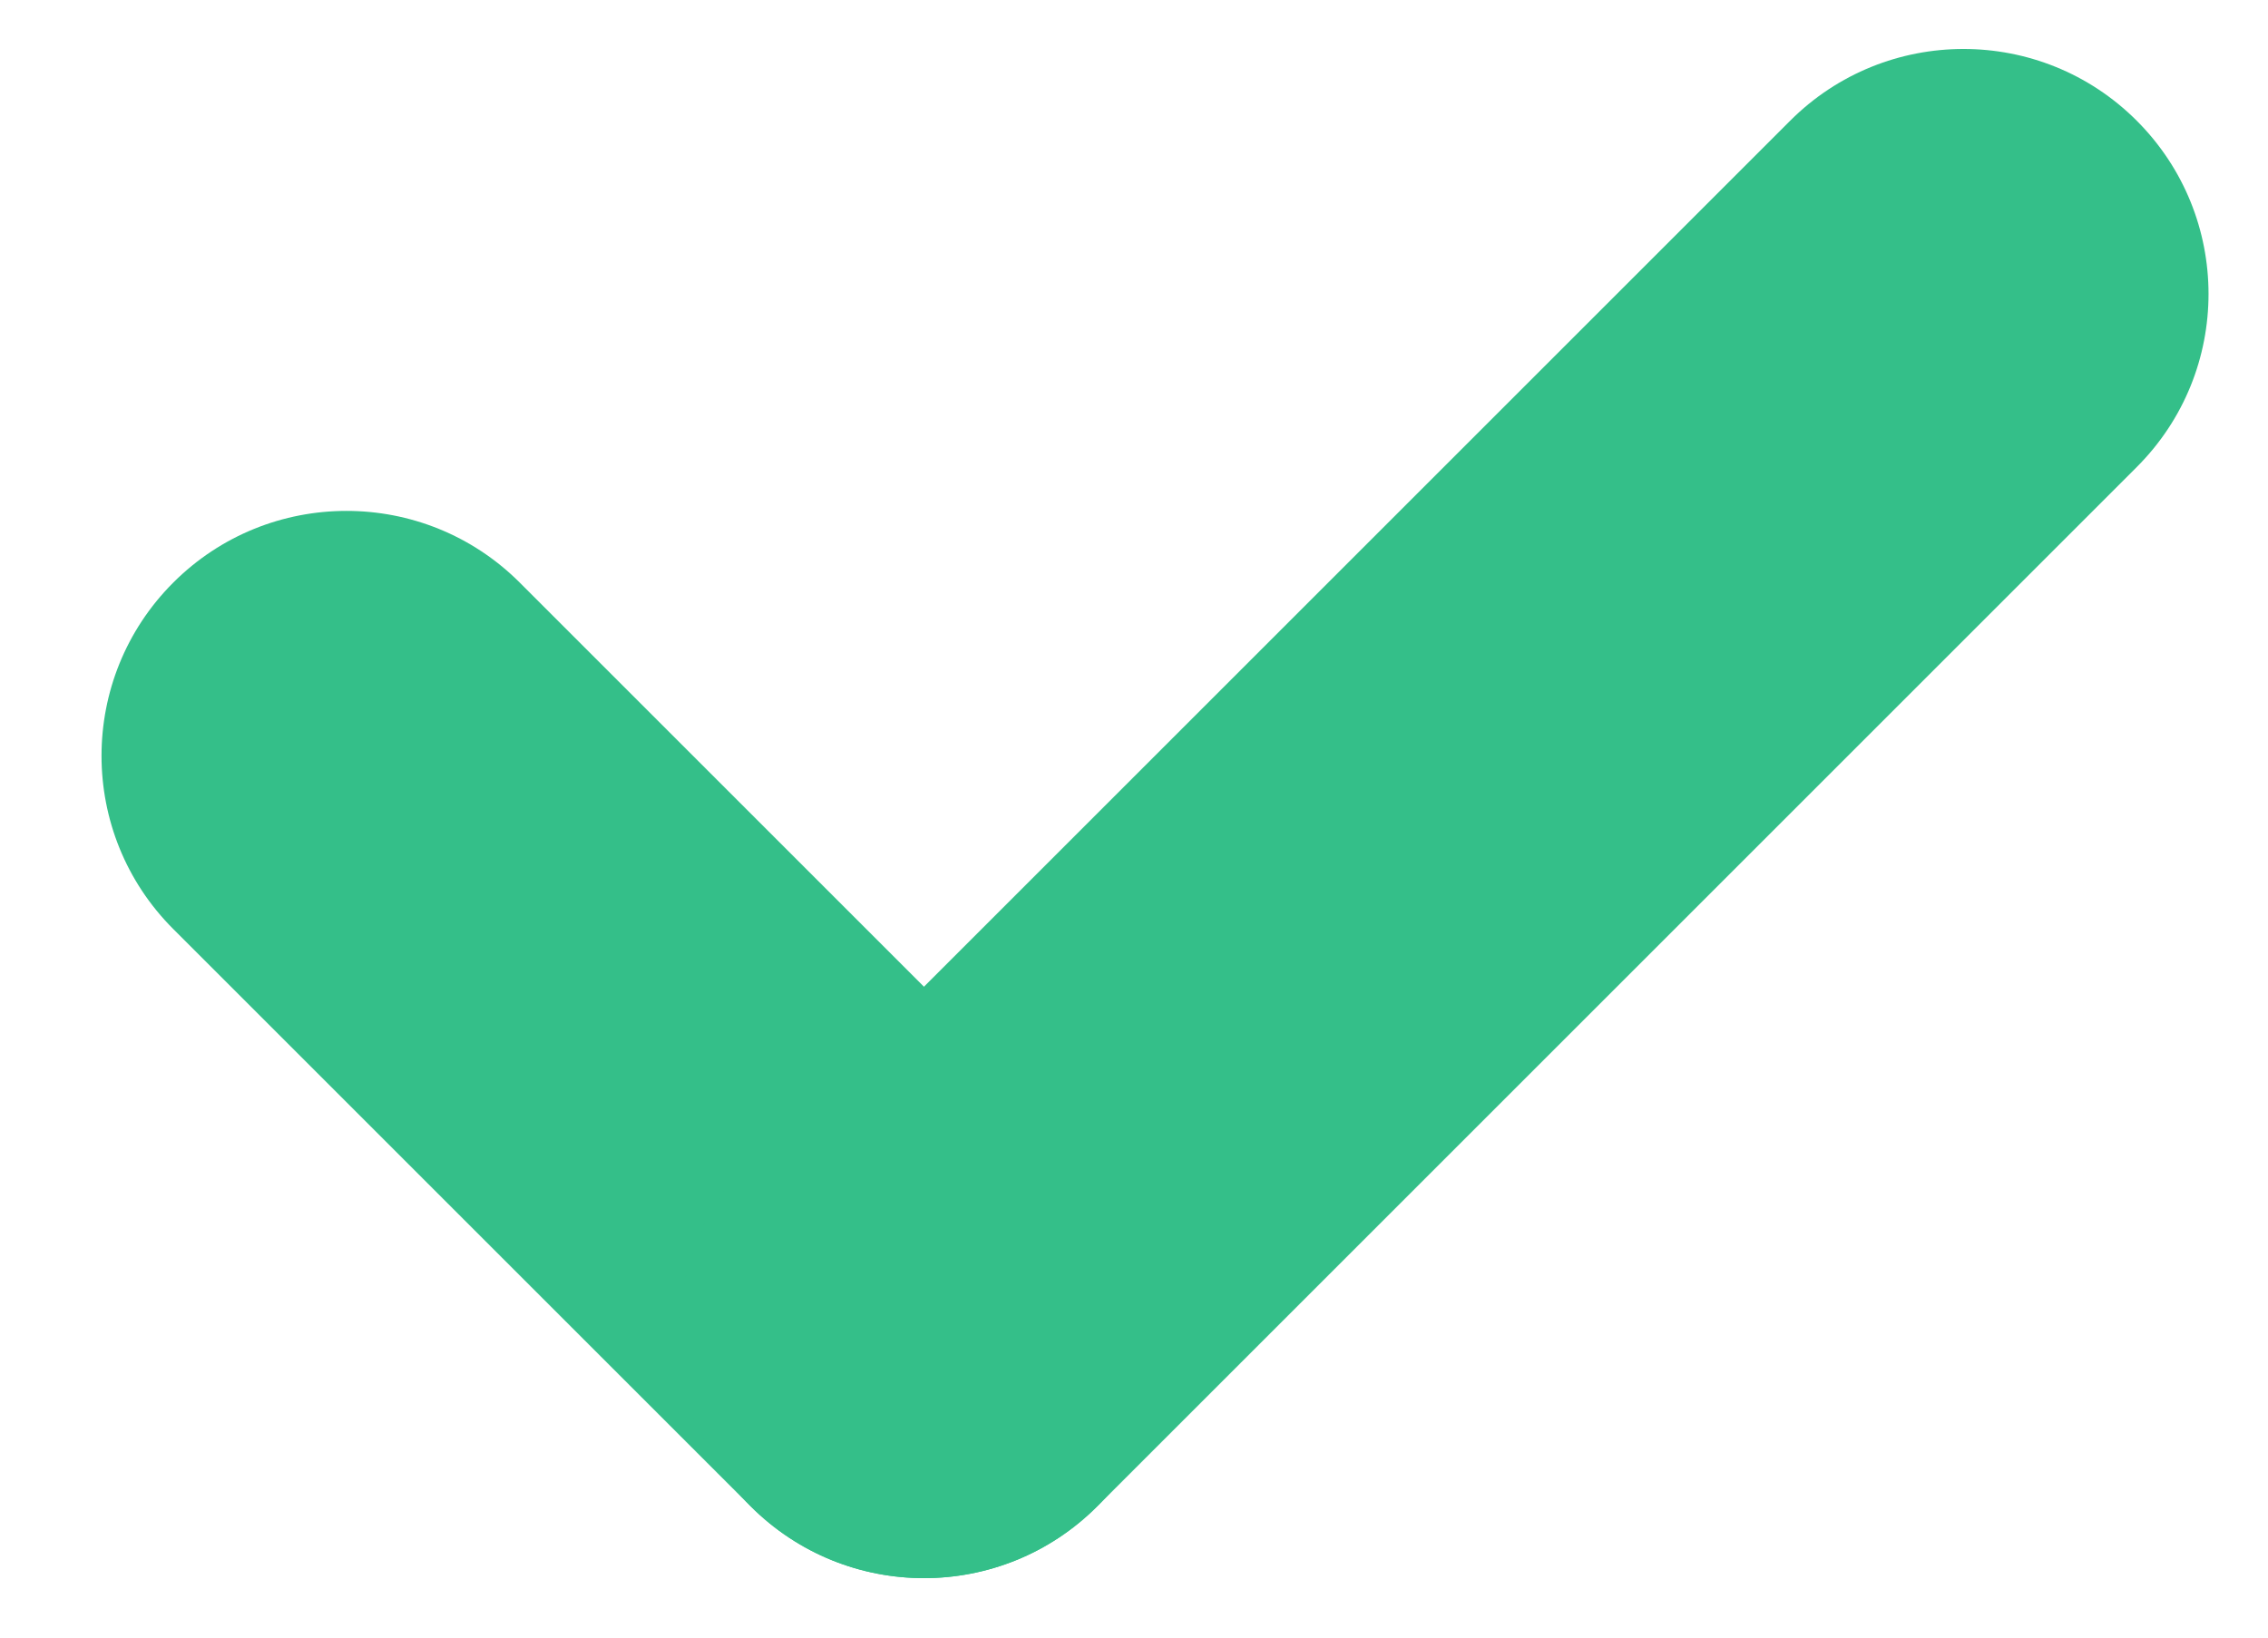
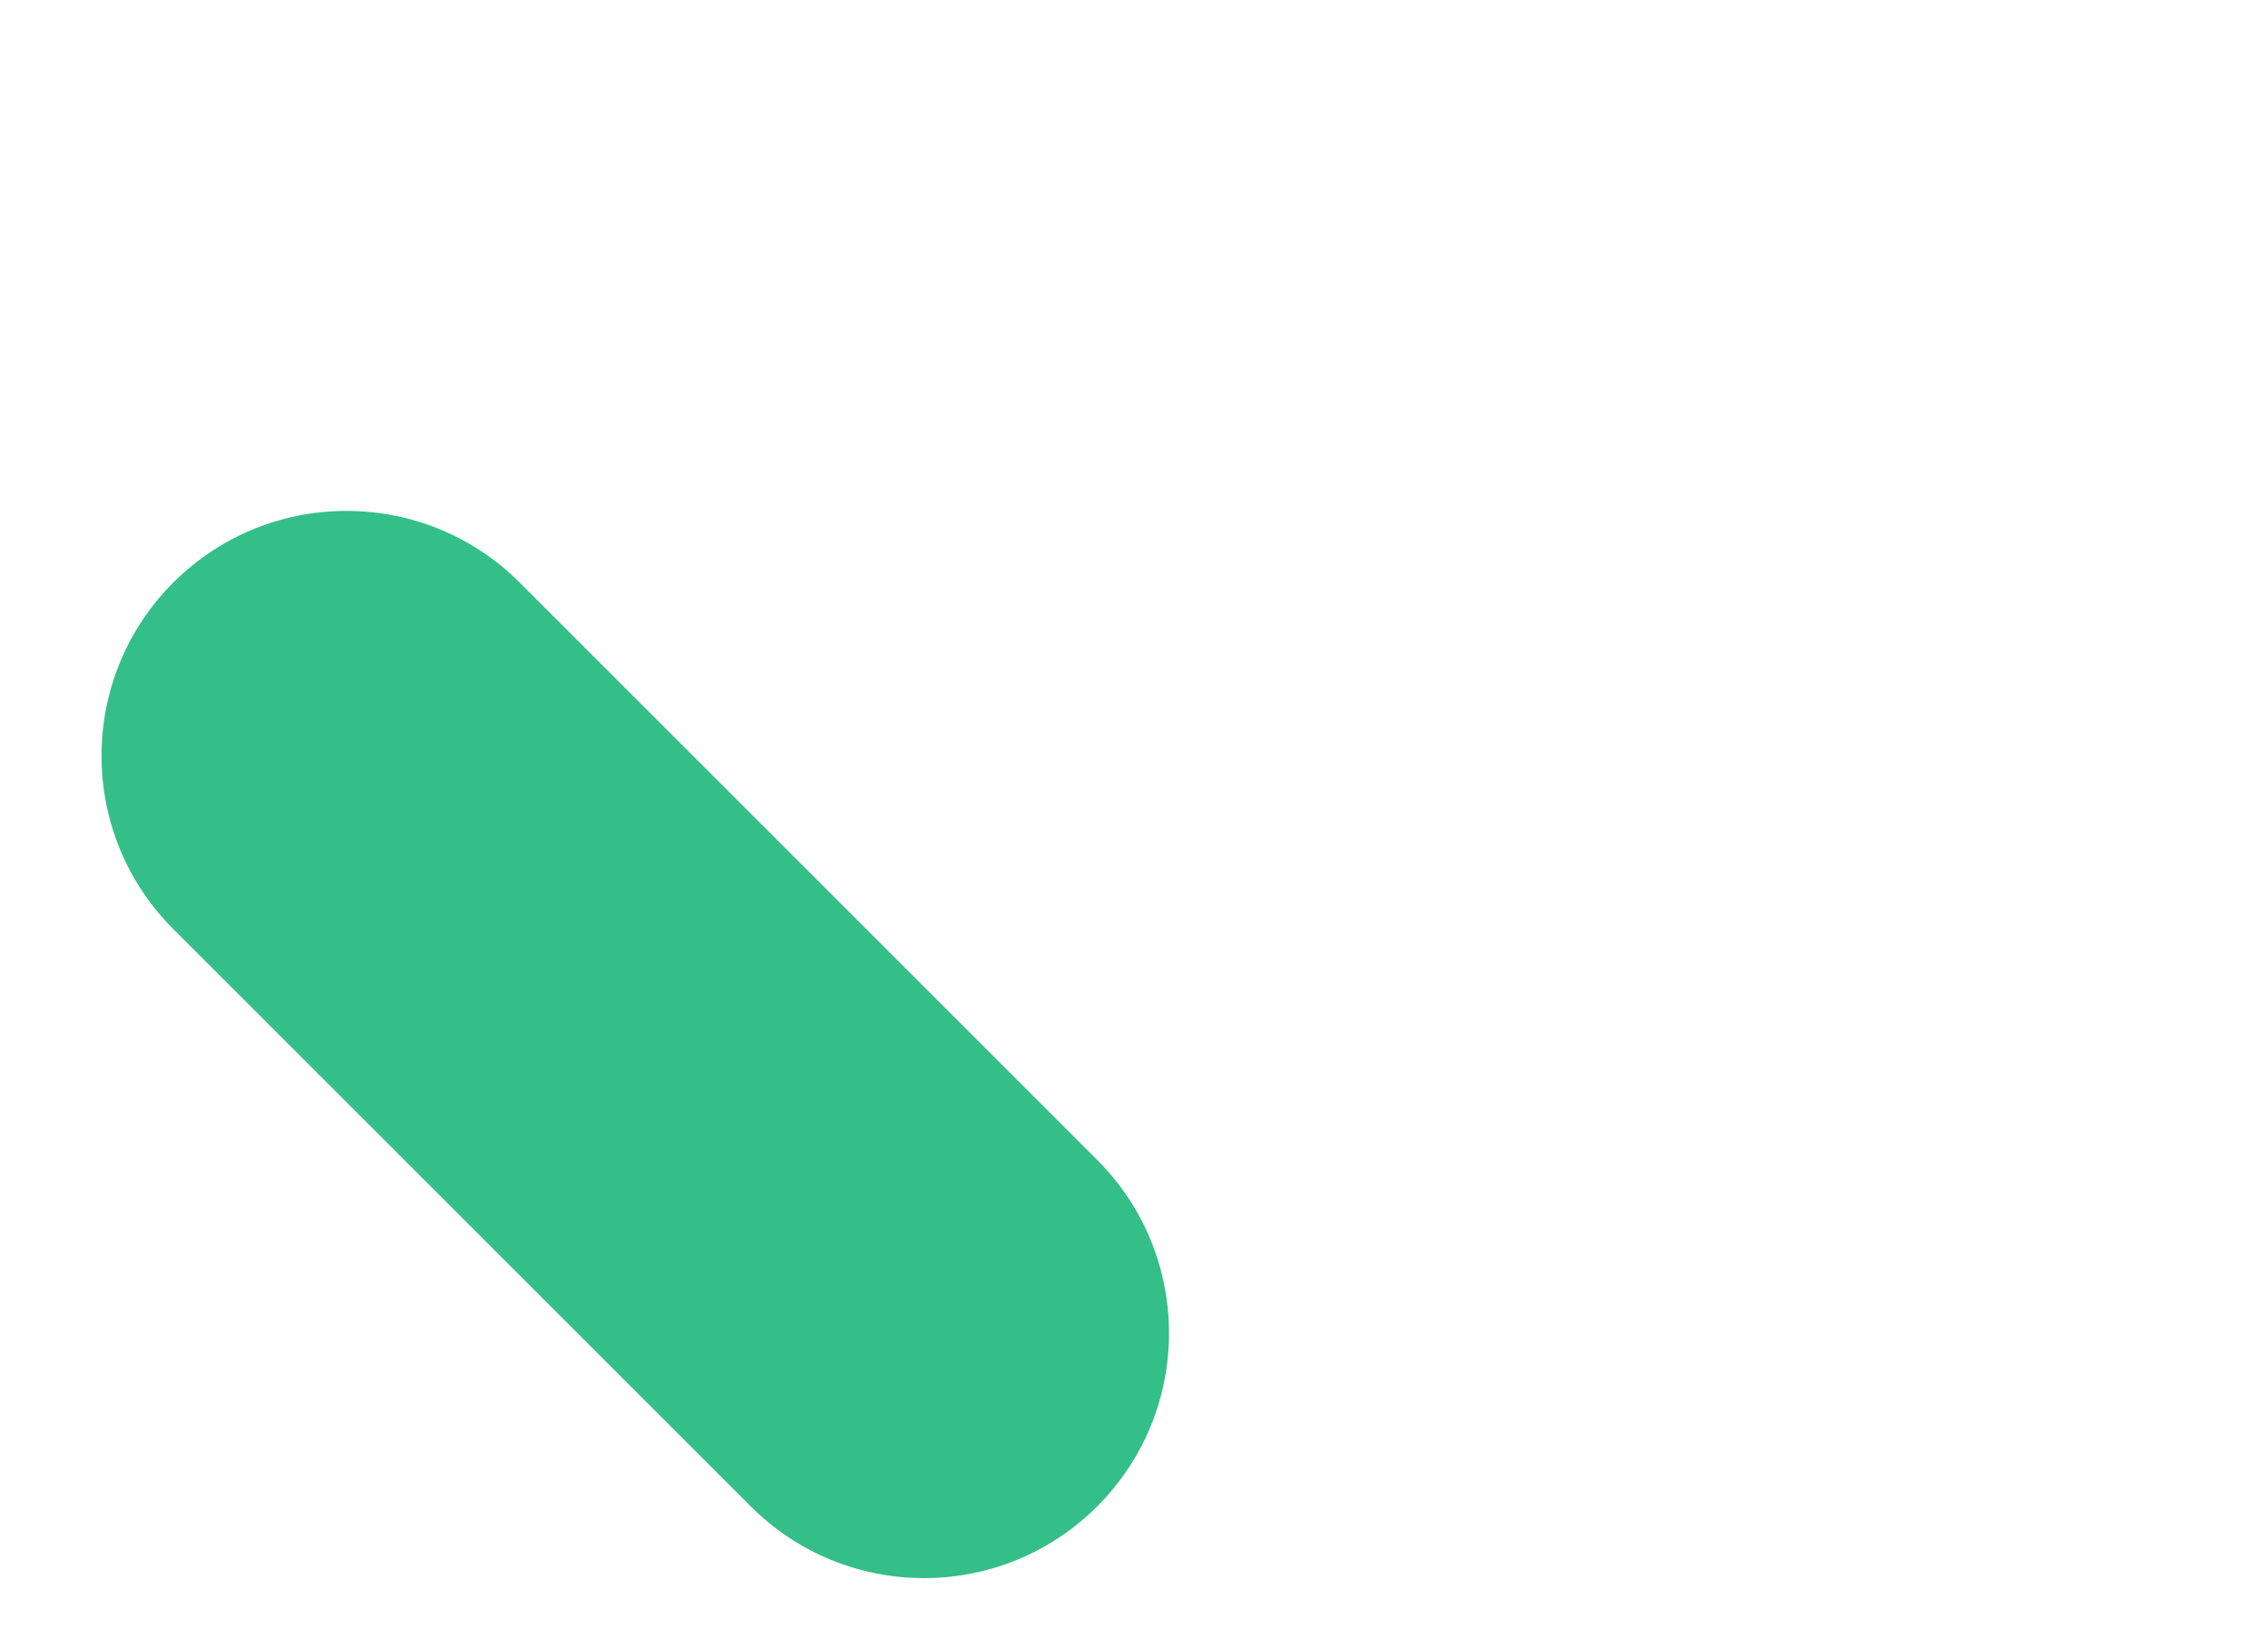
<svg xmlns="http://www.w3.org/2000/svg" width="18" height="13" viewBox="0 0 18 13" fill="none">
  <path d="M1.375 7.375C0.616 6.616 0.616 5.384 1.375 4.625C2.134 3.866 3.366 3.866 4.125 4.625L8.708 9.208C9.468 9.968 9.468 11.199 8.708 11.958C7.949 12.718 6.718 12.718 5.958 11.958L1.375 7.375Z" fill="#34BF89" />
-   <path d="M8.708 11.958C7.949 12.718 6.718 12.718 5.958 11.958C5.199 11.199 5.199 9.968 5.958 9.208L14.208 0.958C14.968 0.199 16.199 0.199 16.958 0.958C17.718 1.718 17.718 2.949 16.958 3.708L8.708 11.958Z" fill="#34BF89" />
</svg>